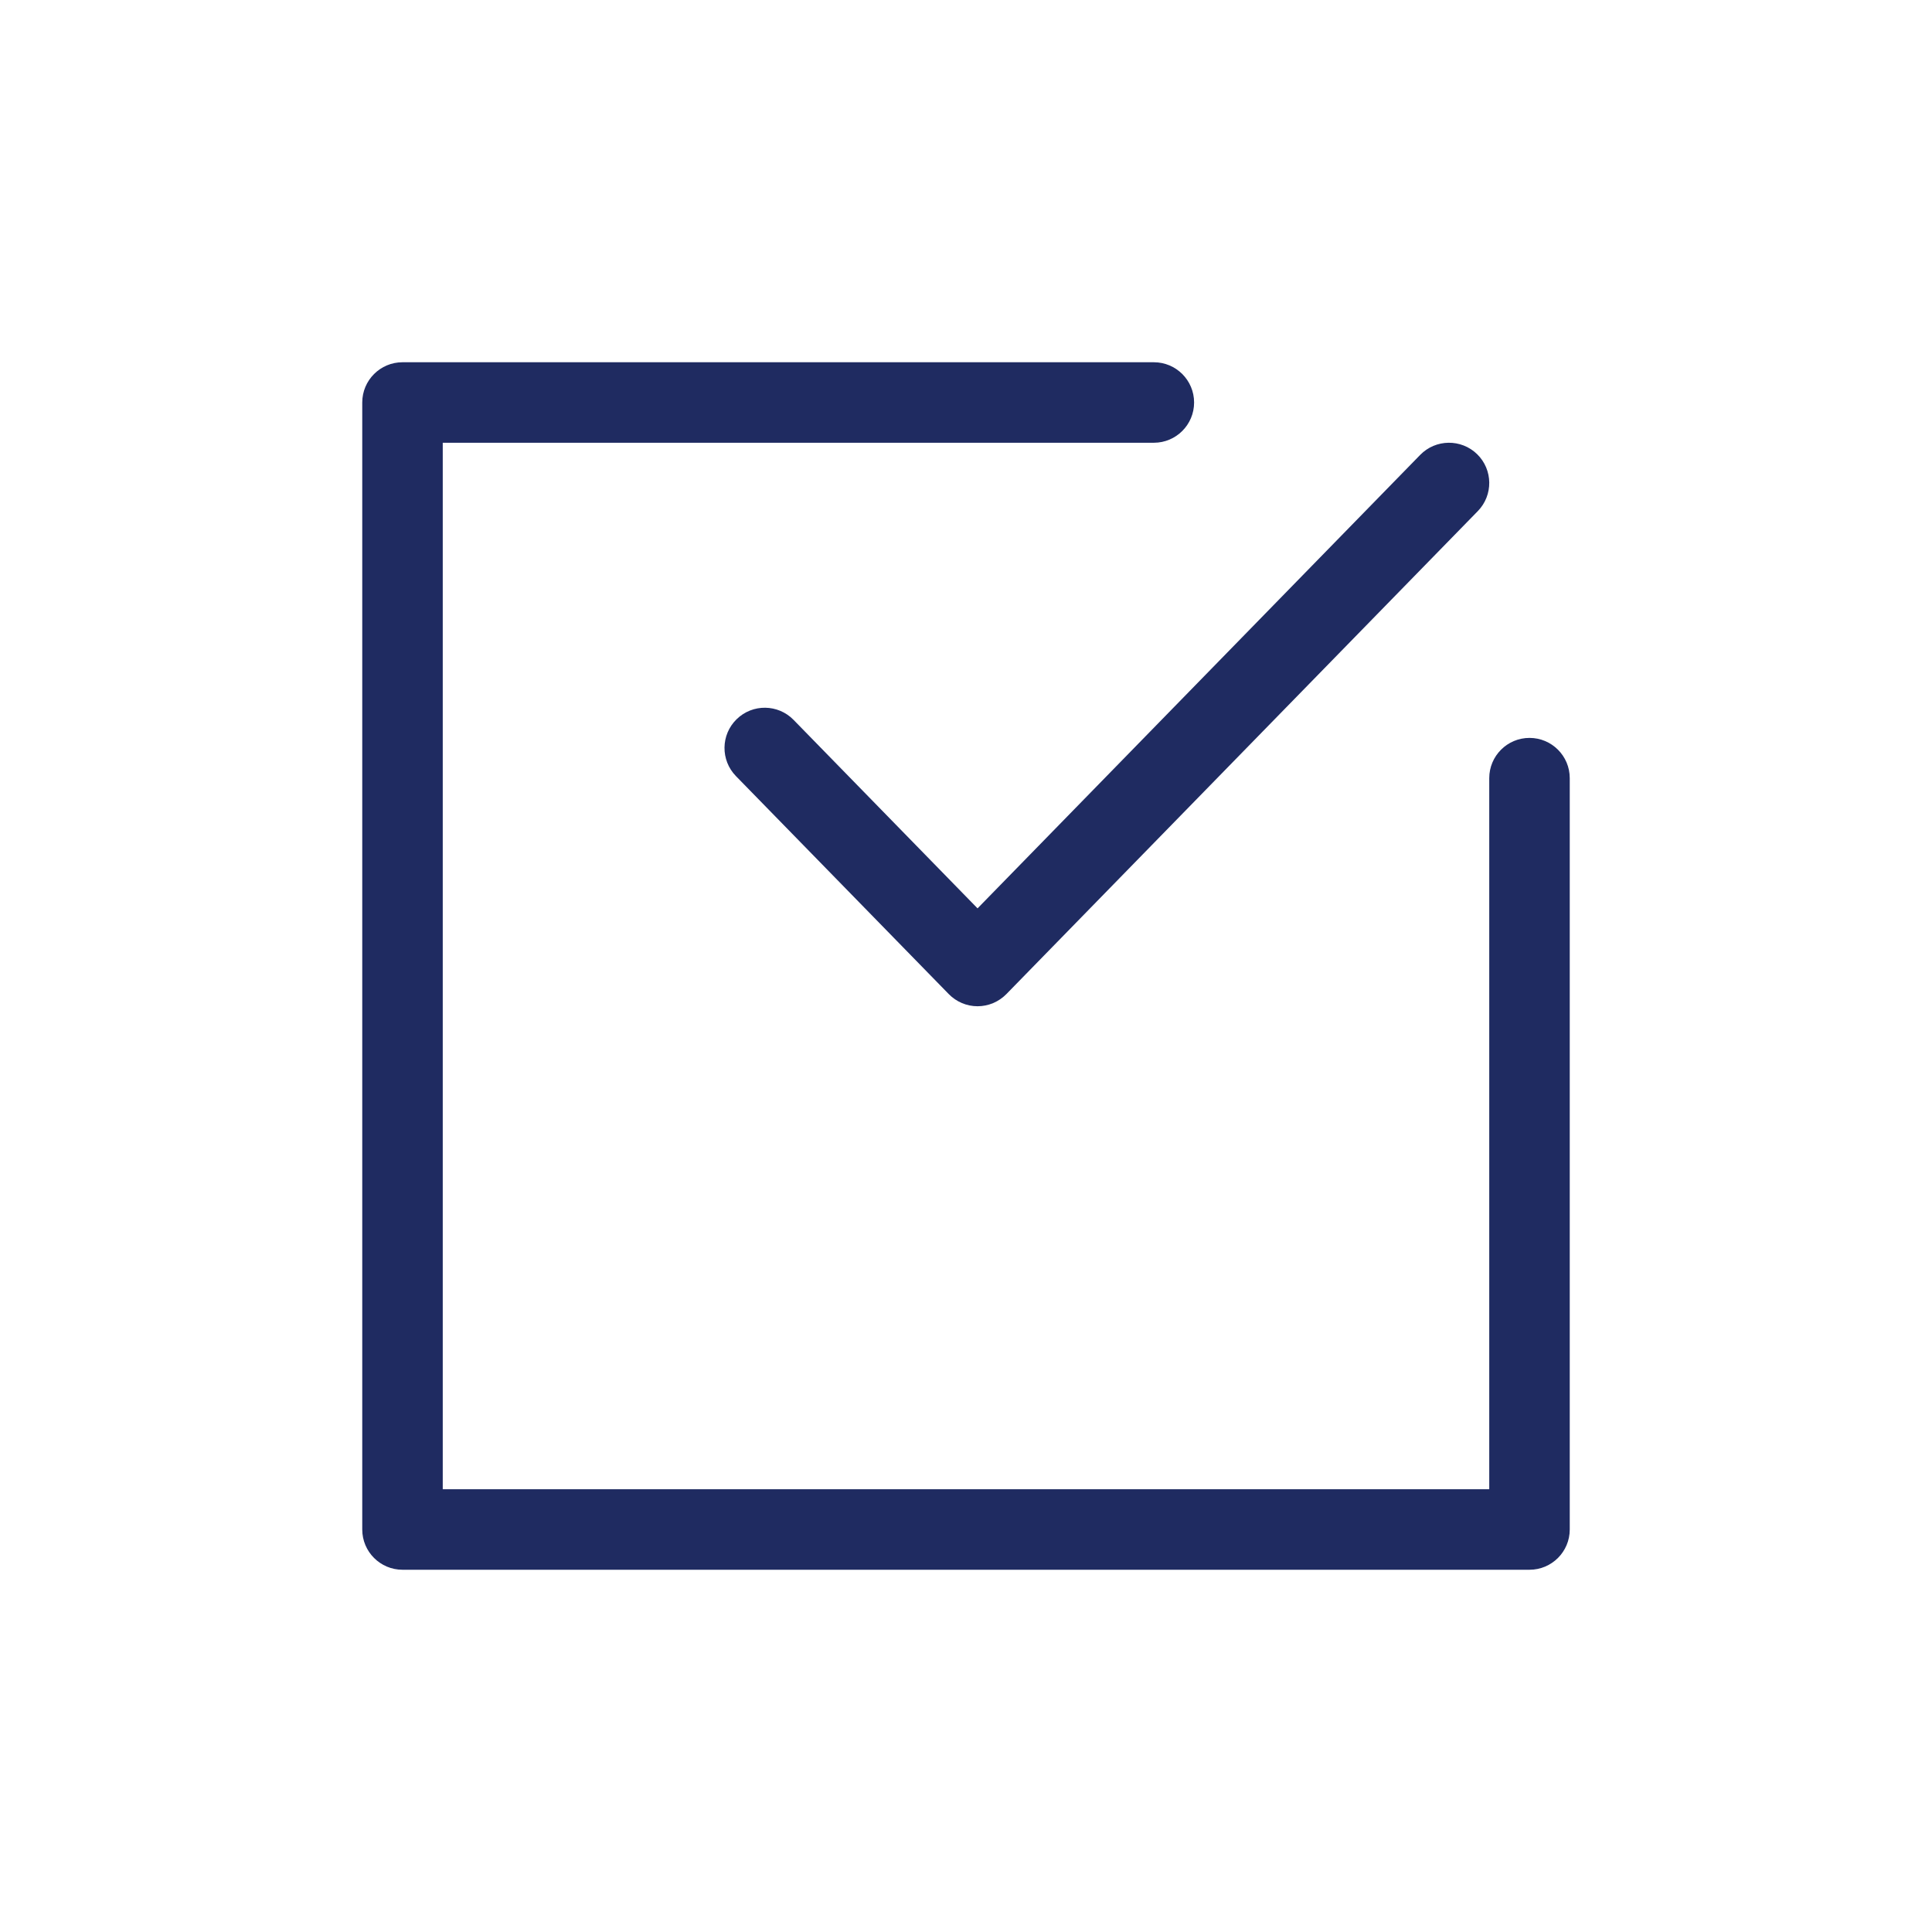
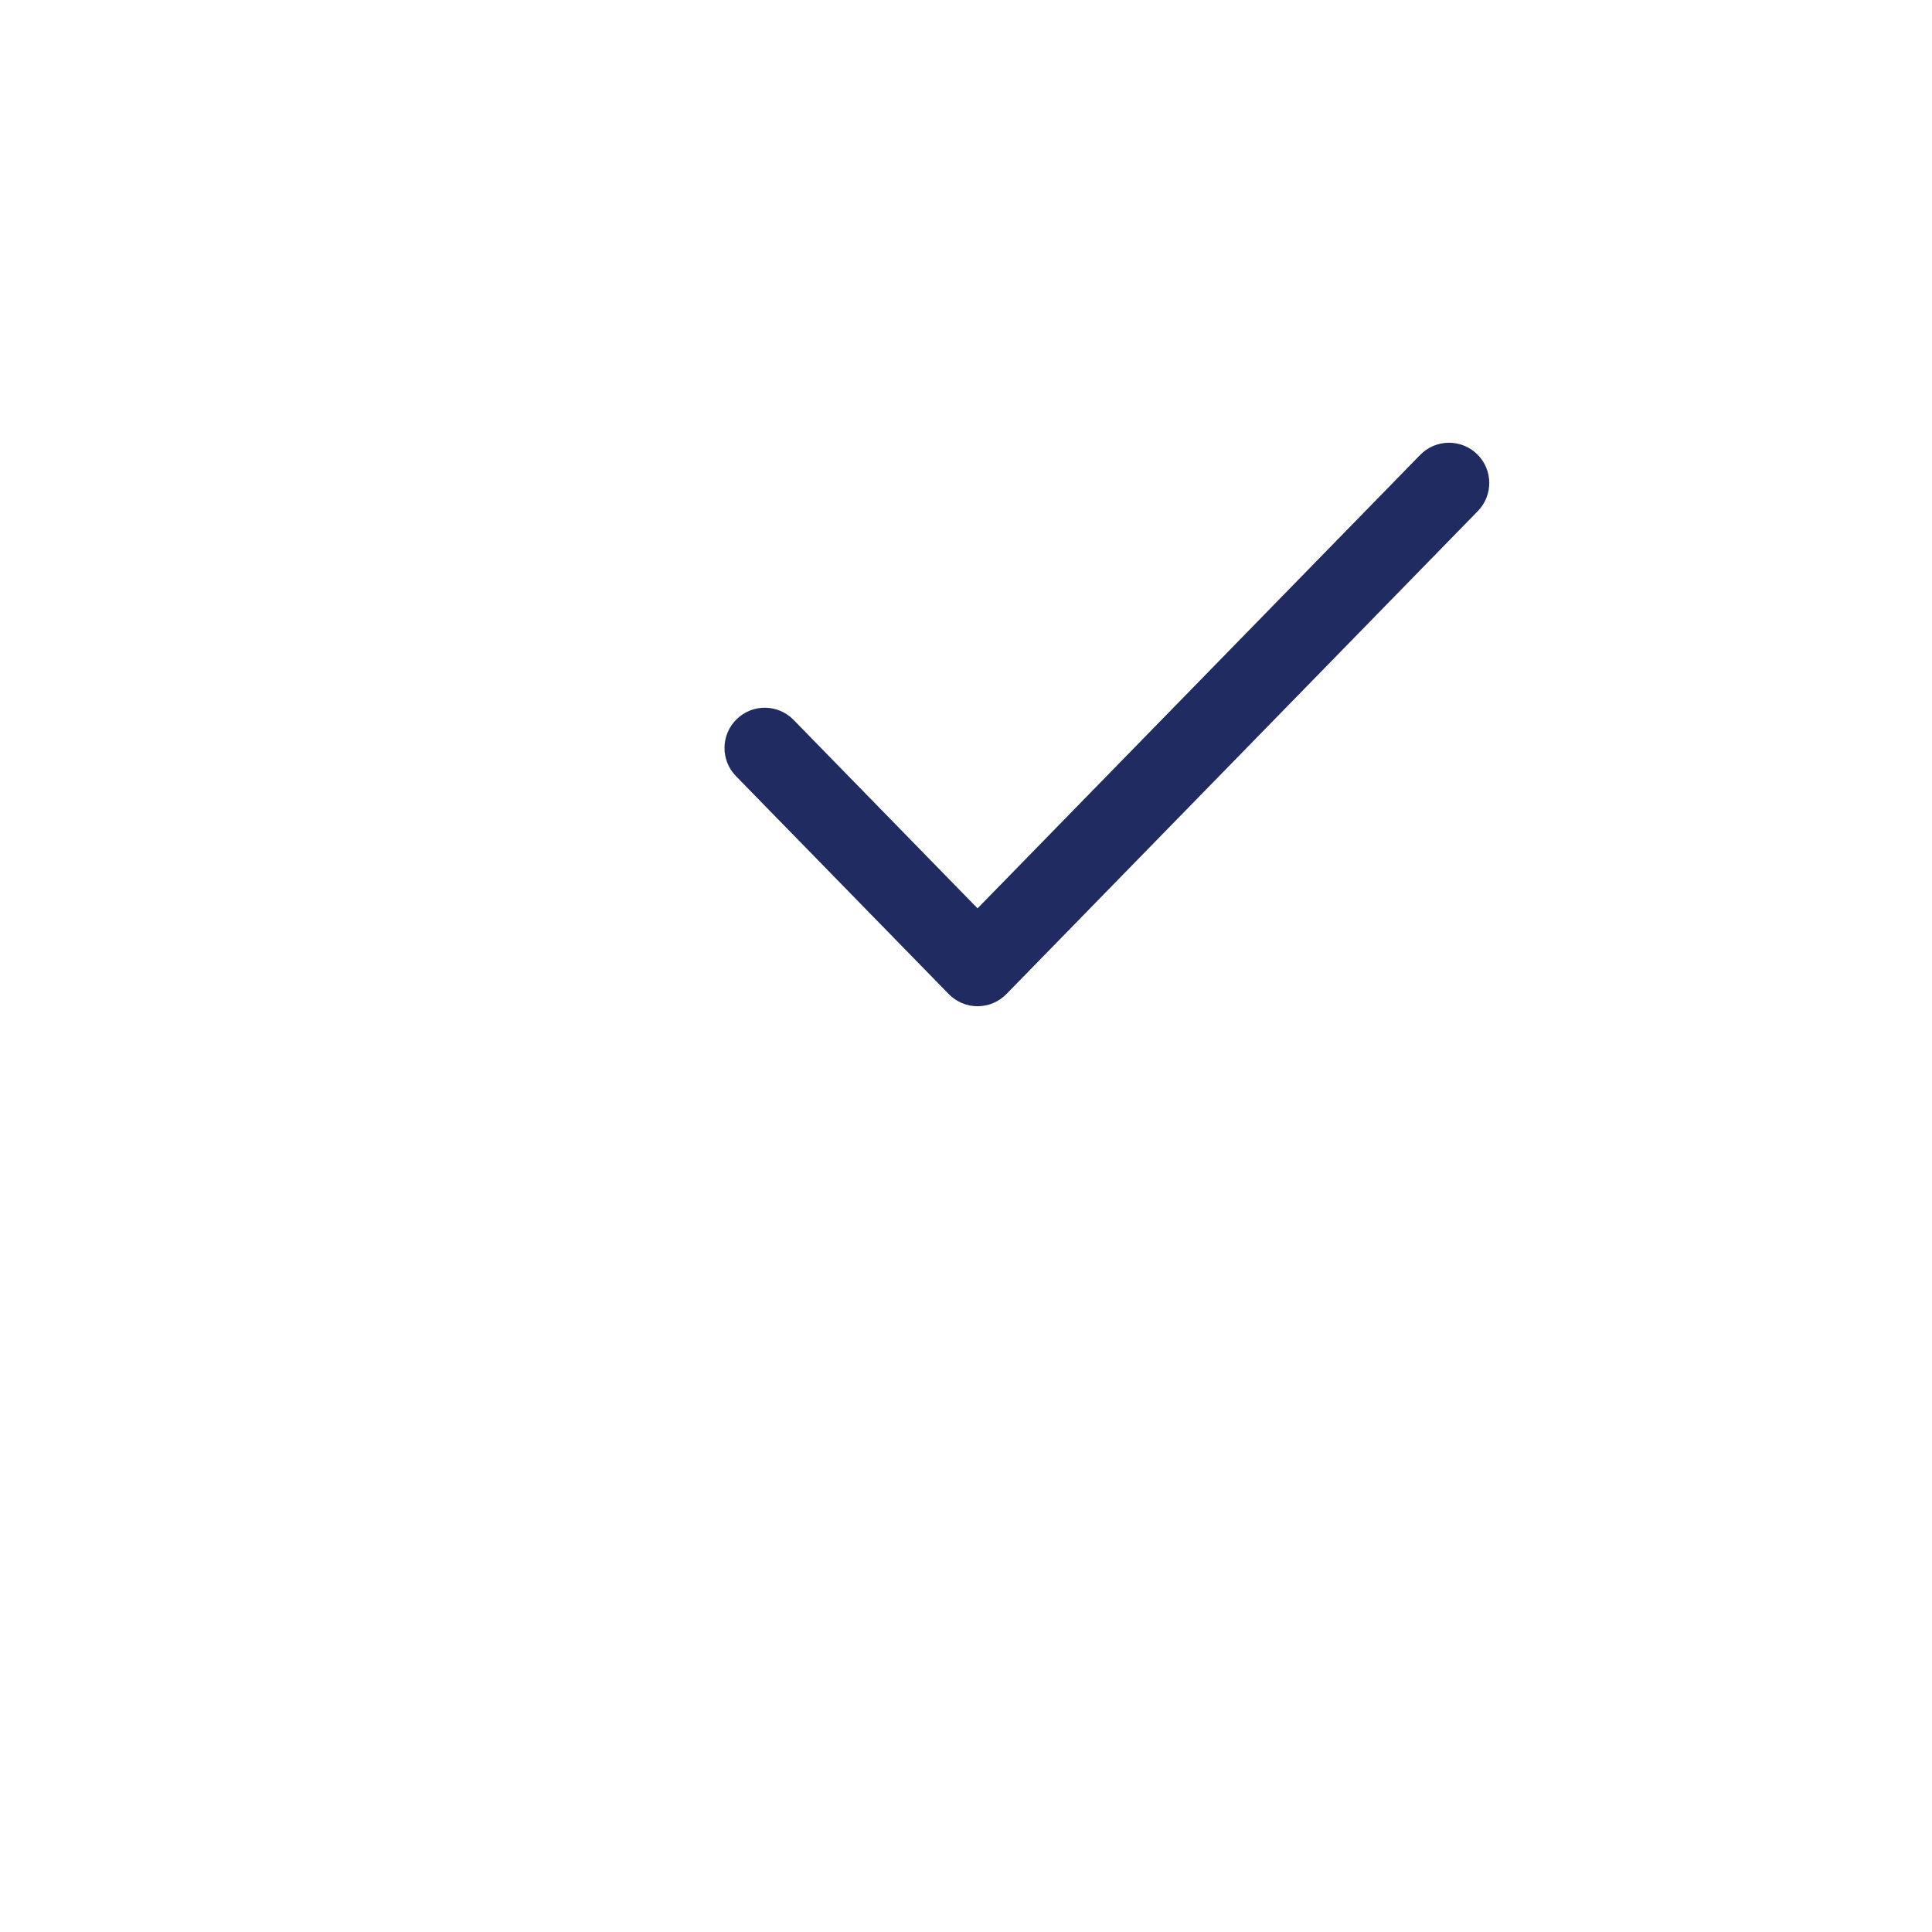
<svg xmlns="http://www.w3.org/2000/svg" width="48" height="48" viewBox="0 0 48 48" fill="none">
  <path fill-rule="evenodd" clip-rule="evenodd" d="M36.699 11.284C37.094 11.67 37.101 12.303 36.716 12.698L25.003 24.698C24.814 24.891 24.556 25 24.287 25C24.018 25 23.76 24.891 23.572 24.698L18.284 19.282C17.899 18.887 17.906 18.253 18.302 17.868C18.697 17.482 19.33 17.49 19.716 17.885L24.287 22.568L35.284 11.302C35.67 10.906 36.303 10.899 36.699 11.284Z" fill="#1F2B61" />
-   <path fill-rule="evenodd" clip-rule="evenodd" d="M9 10C9 9.448 9.448 9 10 9H28.667C29.219 9 29.667 9.448 29.667 10C29.667 10.552 29.219 11 28.667 11H11V37H37V19.333C37 18.781 37.448 18.333 38 18.333C38.552 18.333 39 18.781 39 19.333V38C39 38.552 38.552 39 38 39H10C9.448 39 9 38.552 9 38V10Z" fill="#1F2B61" />
</svg>